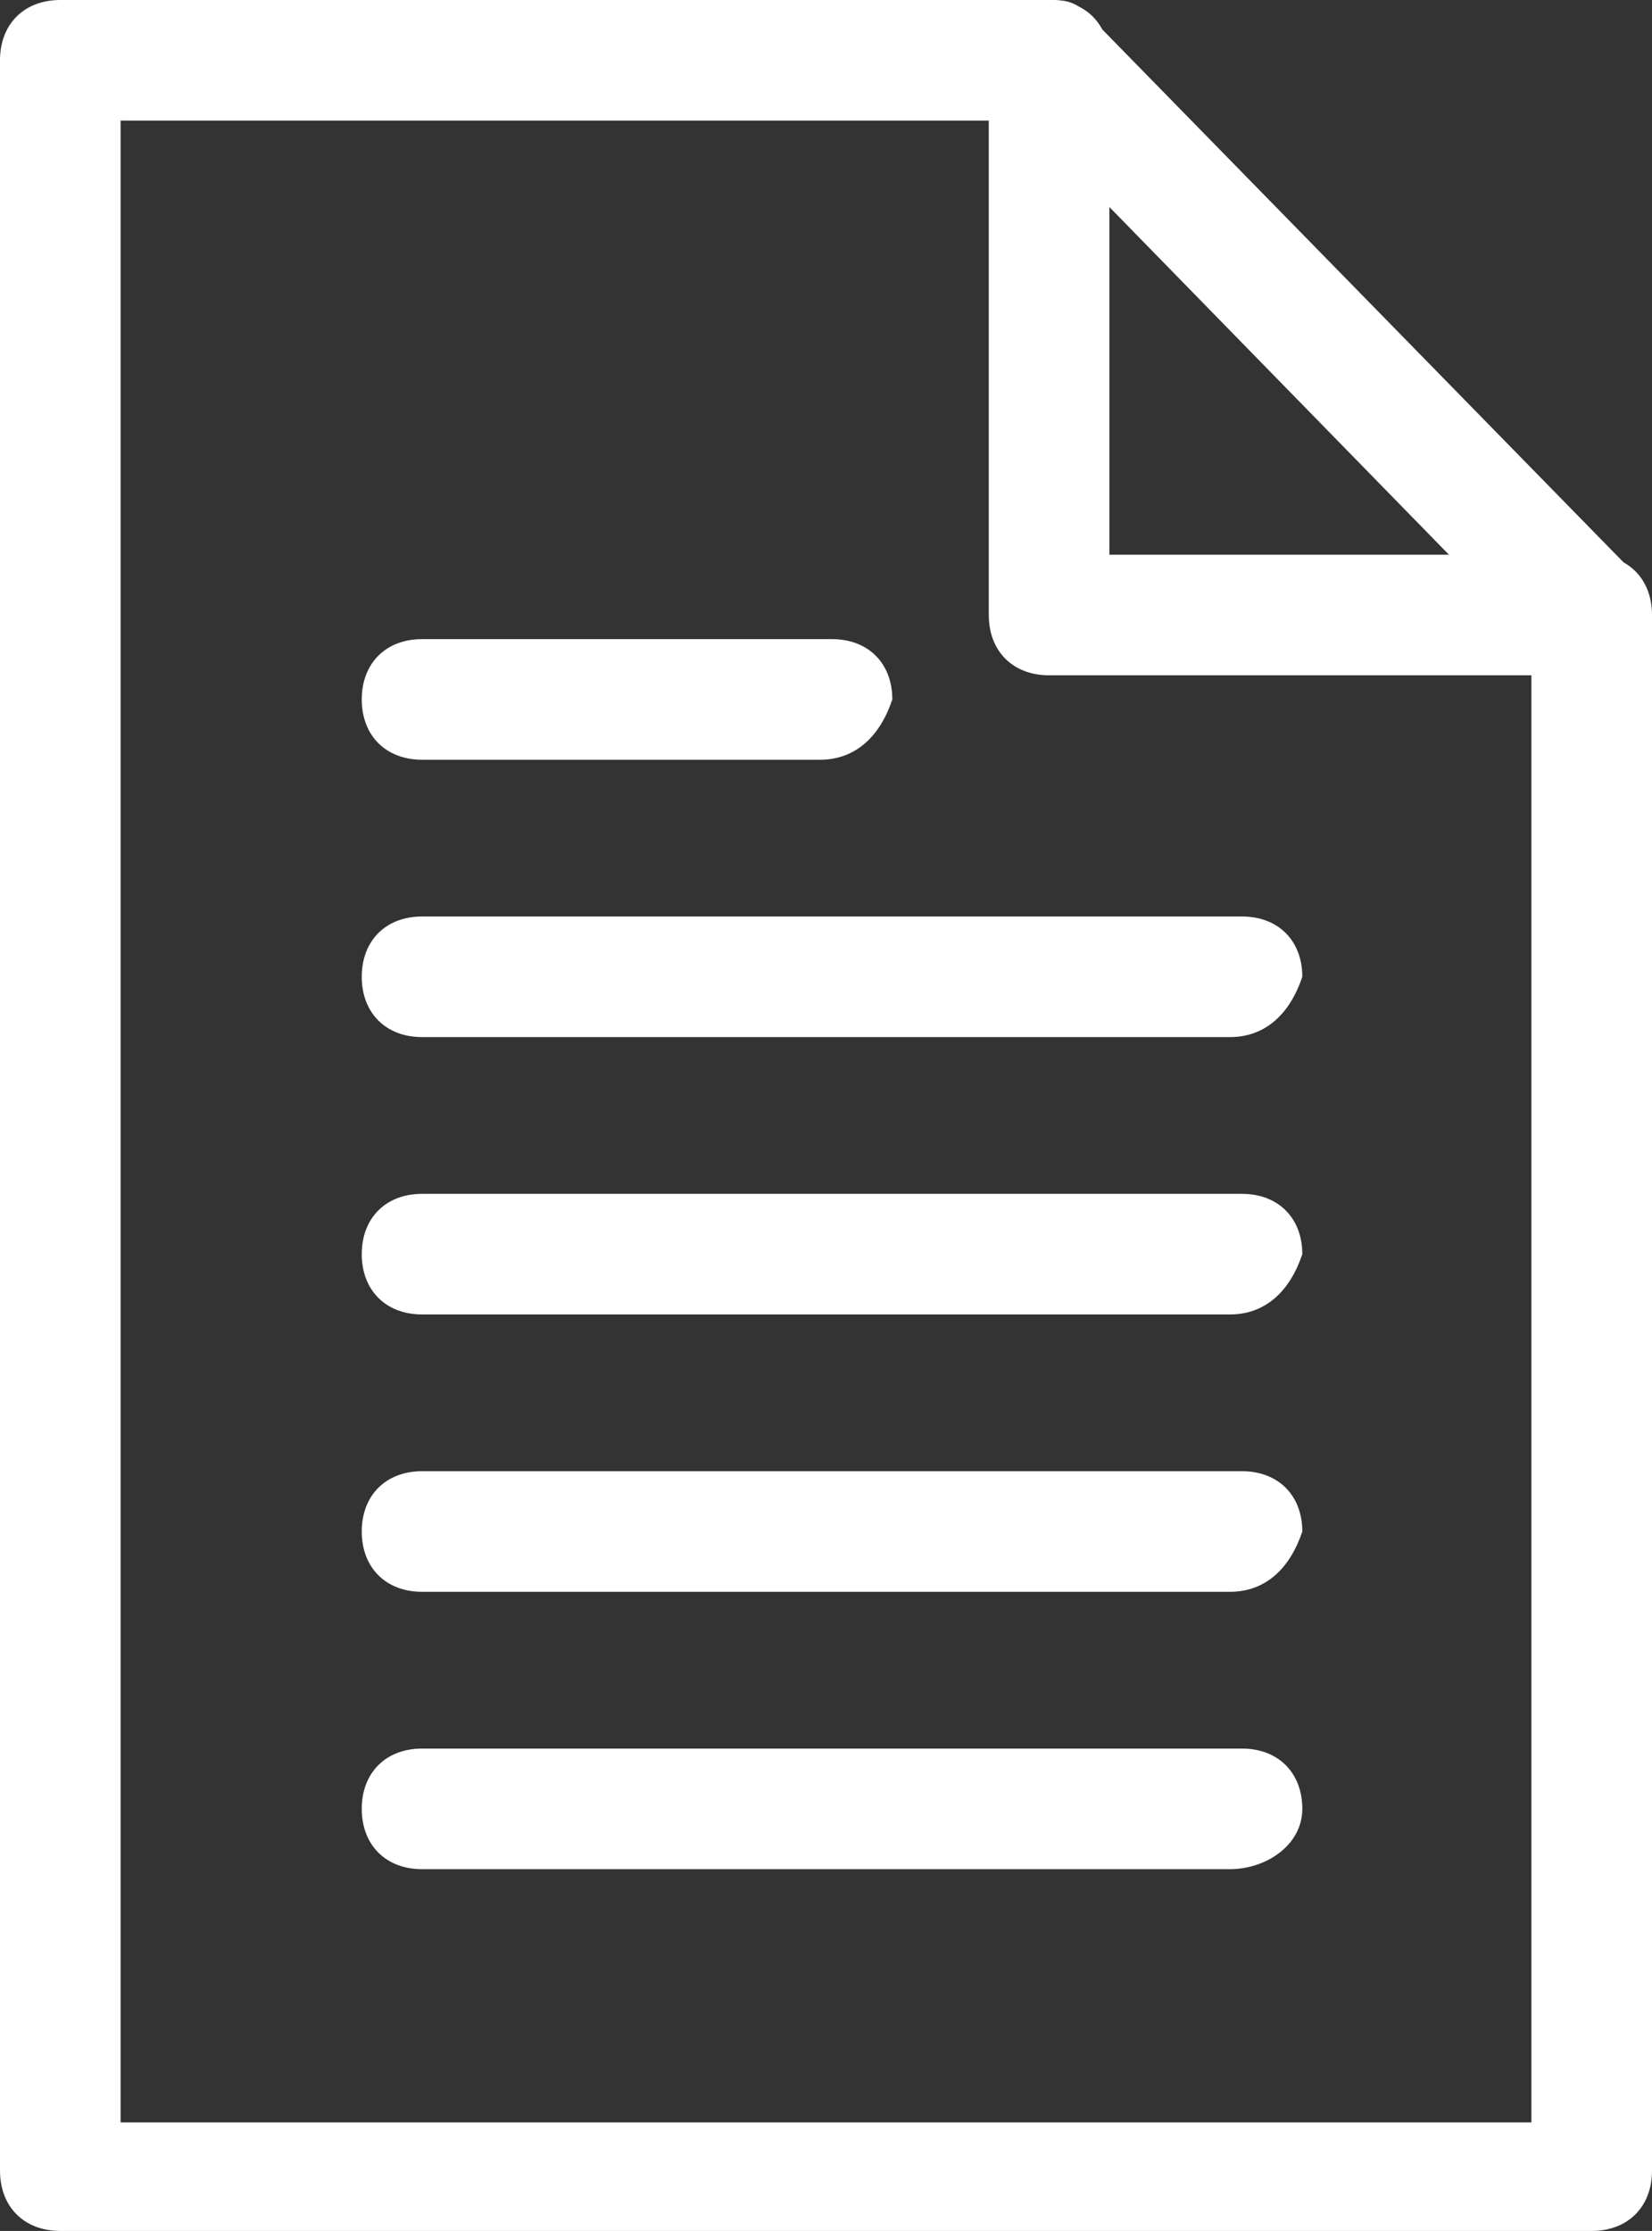
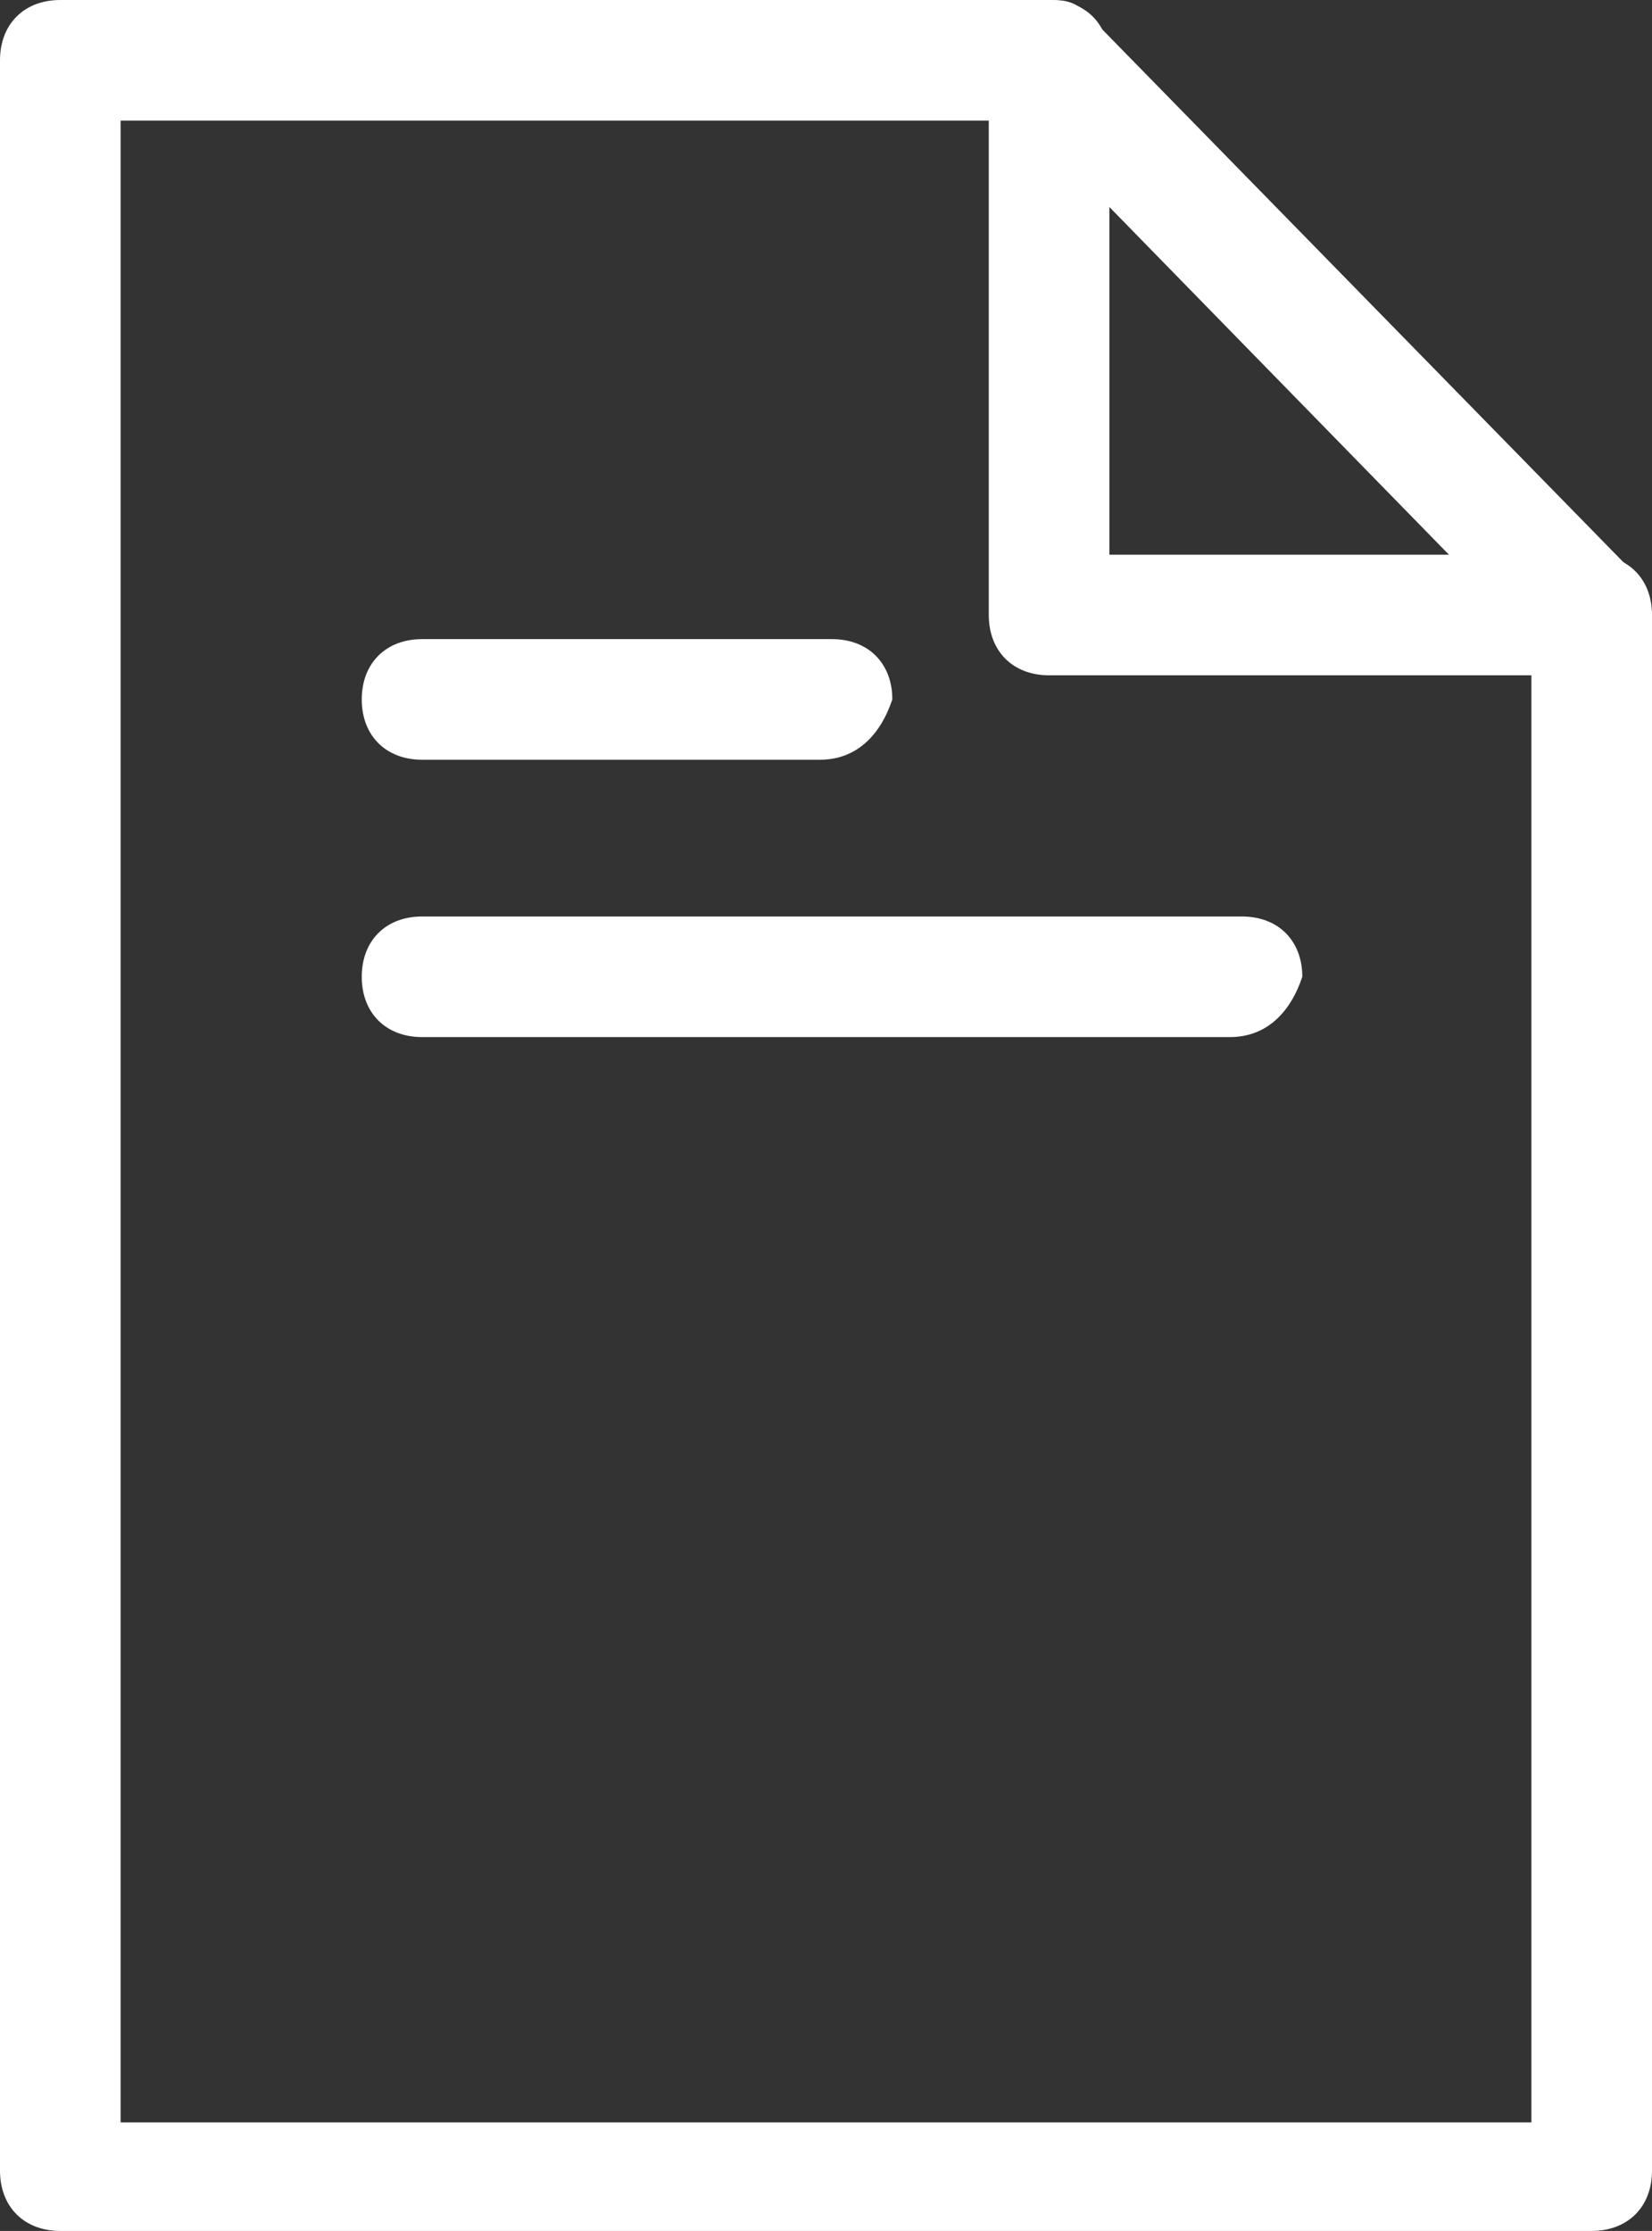
<svg xmlns="http://www.w3.org/2000/svg" version="1.1" id="Ebene_1" x="0px" y="0px" viewBox="0 0 13.7 18.5" style="enable-background:new 0 0 13.7 18.5;" xml:space="preserve">
  <rect x="0" y="0" width="13.7" height="18.5" fill="#333333" stroke="none" />
  <style type="text/css">
	.st0{fill:#FFFFFF;}
</style>
  <g id="Ebene_2_00000178888360911351230000000008277671552054782104_">
    <g id="Ebene_1-2">
      <g id="Outline_Icons">
        <path class="st0" d="M13.2,18.5H0.5C0.2,18.5,0,18.3,0,18V0.5C0,0.2,0.2,0,0.5,0h8.2C8.8,0,8.9,0,9,0.1l4.5,4.6     c0.1,0.2,0.2,0.3,0.2,0.4V18C13.7,18.3,13.5,18.5,13.2,18.5L13.2,18.5z M1,17.6h11.7V5.3L8.5,1H1V17.6z" />
        <path class="st0" d="M13.2,5.6H8.7c-0.3,0-0.5-0.2-0.5-0.5V0.5C8.2,0.2,8.4,0,8.7,0s0.5,0.2,0.5,0.5v4.1h4c0.3,0,0.5,0.2,0.5,0.5     S13.5,5.6,13.2,5.6z" />
        <path class="st0" d="M6.8,6.3H3.5C3.2,6.3,3,6.1,3,5.8s0.2-0.5,0.5-0.5h3.4c0.3,0,0.5,0.2,0.5,0.5C7.3,6.1,7.1,6.3,6.8,6.3z" />
        <path class="st0" d="M10.2,8.6H3.5C3.2,8.6,3,8.4,3,8.1s0.2-0.5,0.5-0.5h6.8c0.3,0,0.5,0.2,0.5,0.5C10.7,8.4,10.5,8.6,10.2,8.6z" />
-         <path class="st0" d="M10.2,10.9H3.5c-0.3,0-0.5-0.2-0.5-0.5s0.2-0.5,0.5-0.5h6.8c0.3,0,0.5,0.2,0.5,0.5     C10.7,10.7,10.5,10.9,10.2,10.9z" />
-         <path class="st0" d="M10.2,13.2H3.5C3.2,13.2,3,13,3,12.7s0.2-0.5,0.5-0.5h6.8c0.3,0,0.5,0.2,0.5,0.5     C10.7,13,10.5,13.2,10.2,13.2z" />
-         <path class="st0" d="M10.2,15.5H3.5C3.2,15.5,3,15.3,3,15s0.2-0.5,0.5-0.5h6.8c0.3,0,0.5,0.2,0.5,0.5S10.5,15.5,10.2,15.5z" />
      </g>
    </g>
  </g>
</svg>